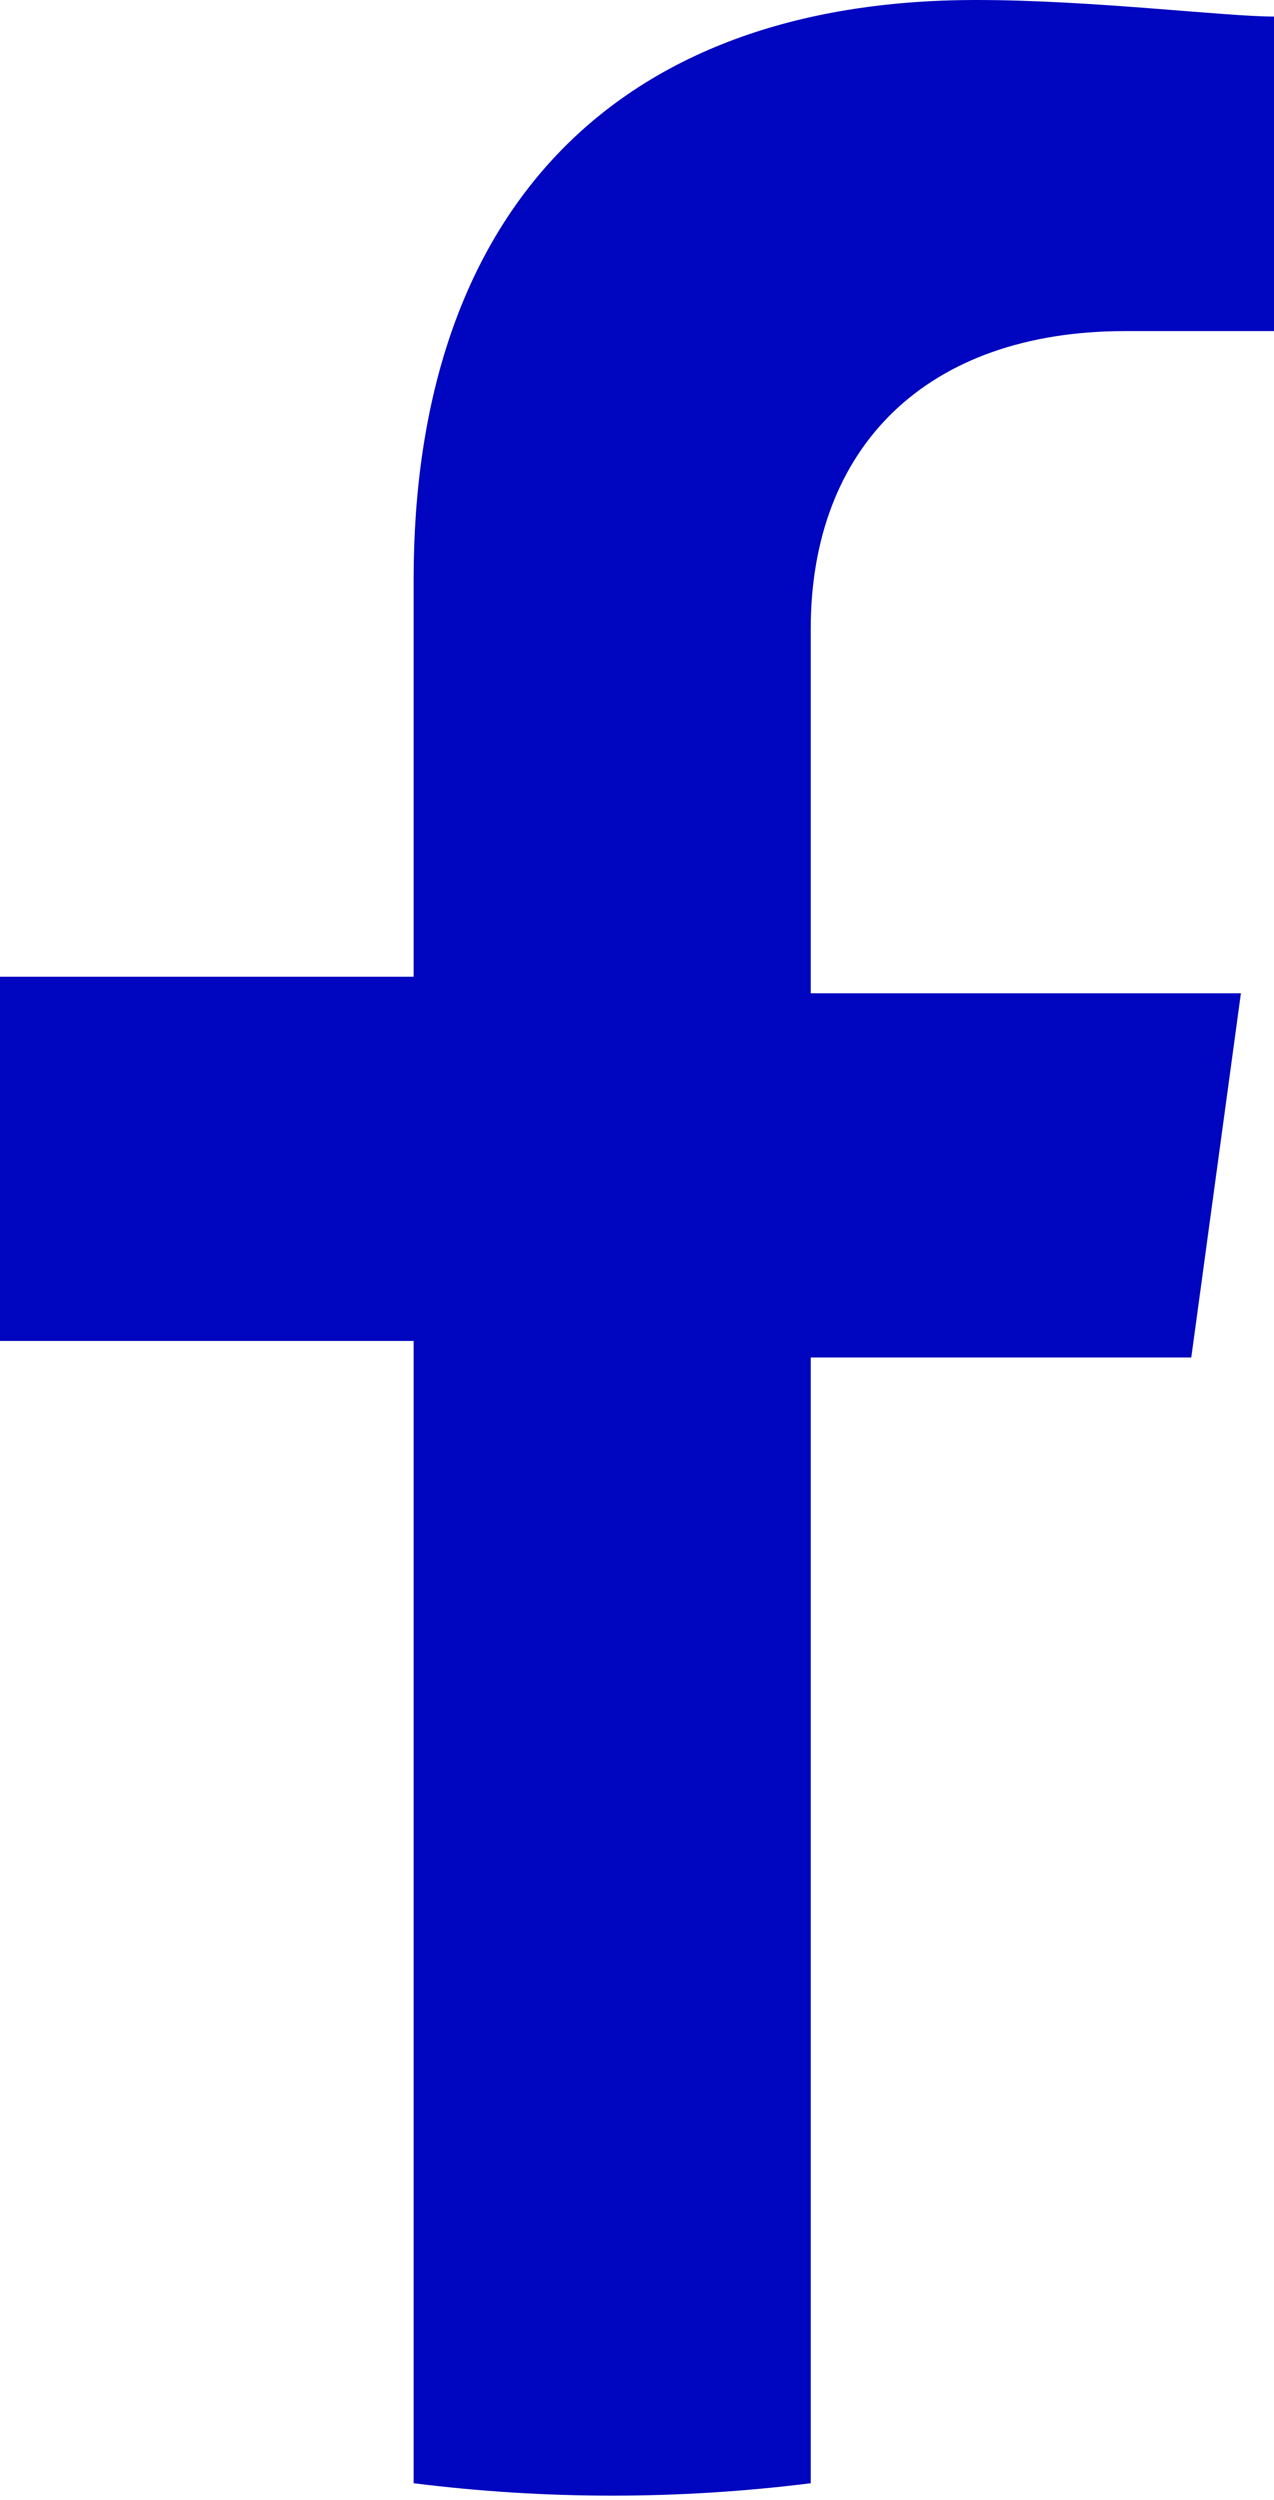
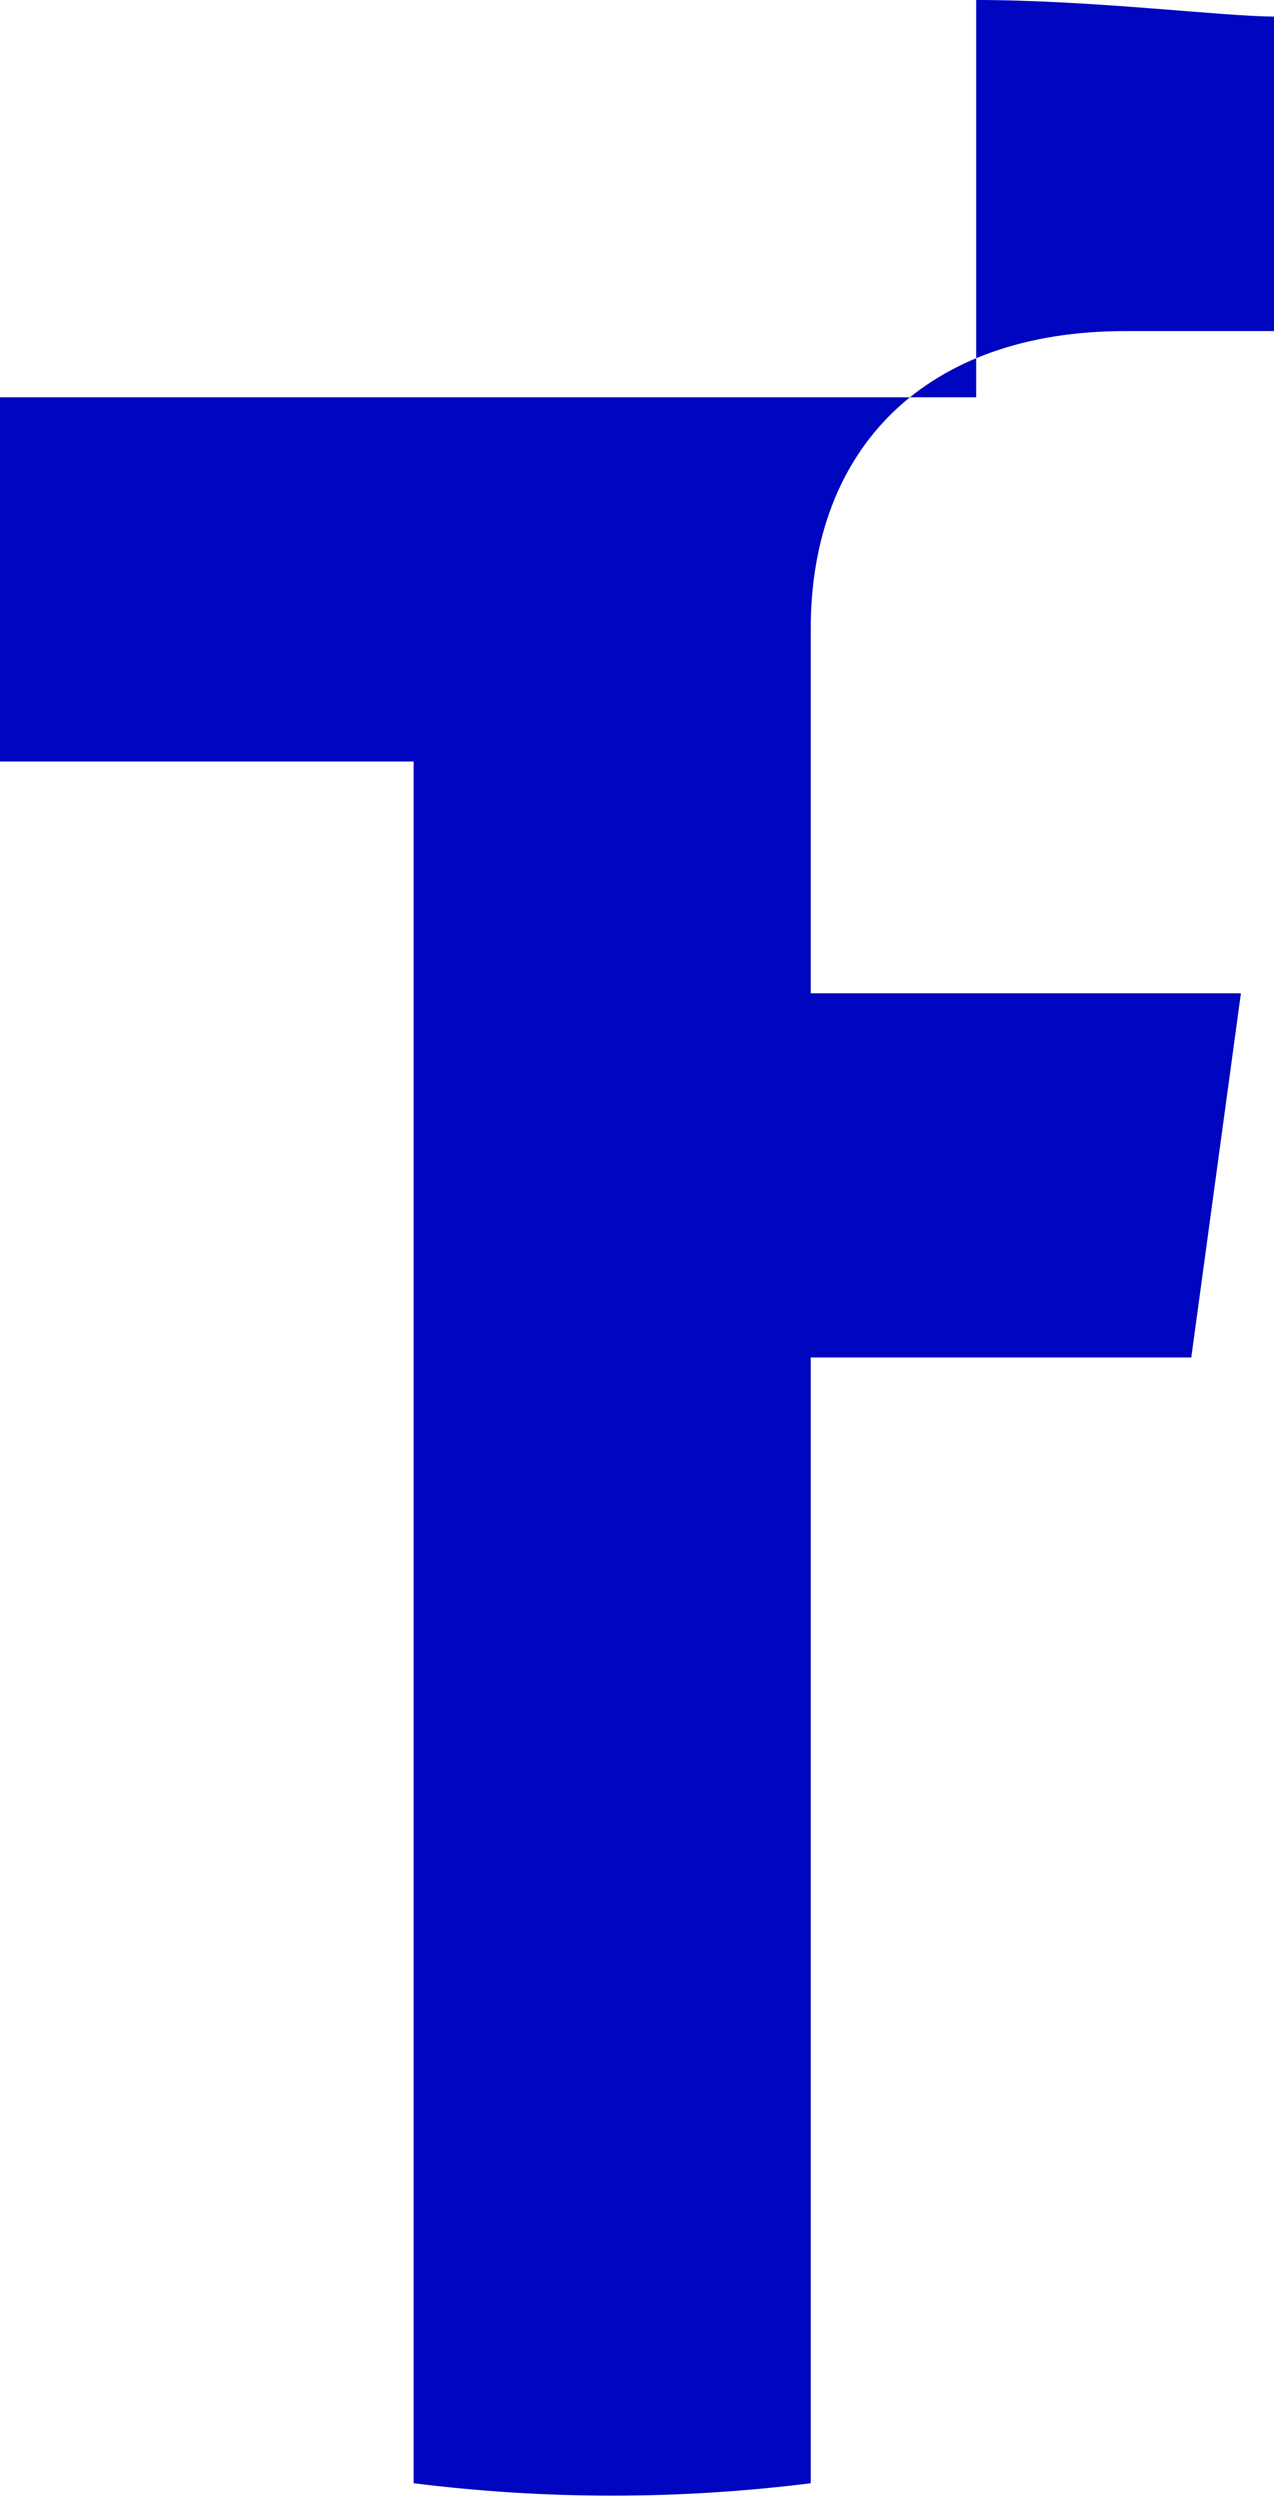
<svg xmlns="http://www.w3.org/2000/svg" version="1.1" id="Ebene_1" x="0px" y="0px" viewBox="0 0 7.7 15.1" style="enable-background:new 0 0 7.7 15.1;" xml:space="preserve">
  <style type="text/css">
	.st0{fill:#0005BF;}
</style>
-   <path class="st0" d="M4.9,15V8.2h2.3l0.3-2.2H4.9V3.8C4.9,2.7,5.6,2,6.8,2h0.9V0.1C7.4,0.1,6.6,0,5.9,0C3.7,0,2.5,1.3,2.5,3.5v2.4H0  v2.2h2.5V15C3.3,15.1,4.1,15.1,4.9,15z" />
+   <path class="st0" d="M4.9,15V8.2h2.3l0.3-2.2H4.9V3.8C4.9,2.7,5.6,2,6.8,2h0.9V0.1C7.4,0.1,6.6,0,5.9,0v2.4H0  v2.2h2.5V15C3.3,15.1,4.1,15.1,4.9,15z" />
</svg>